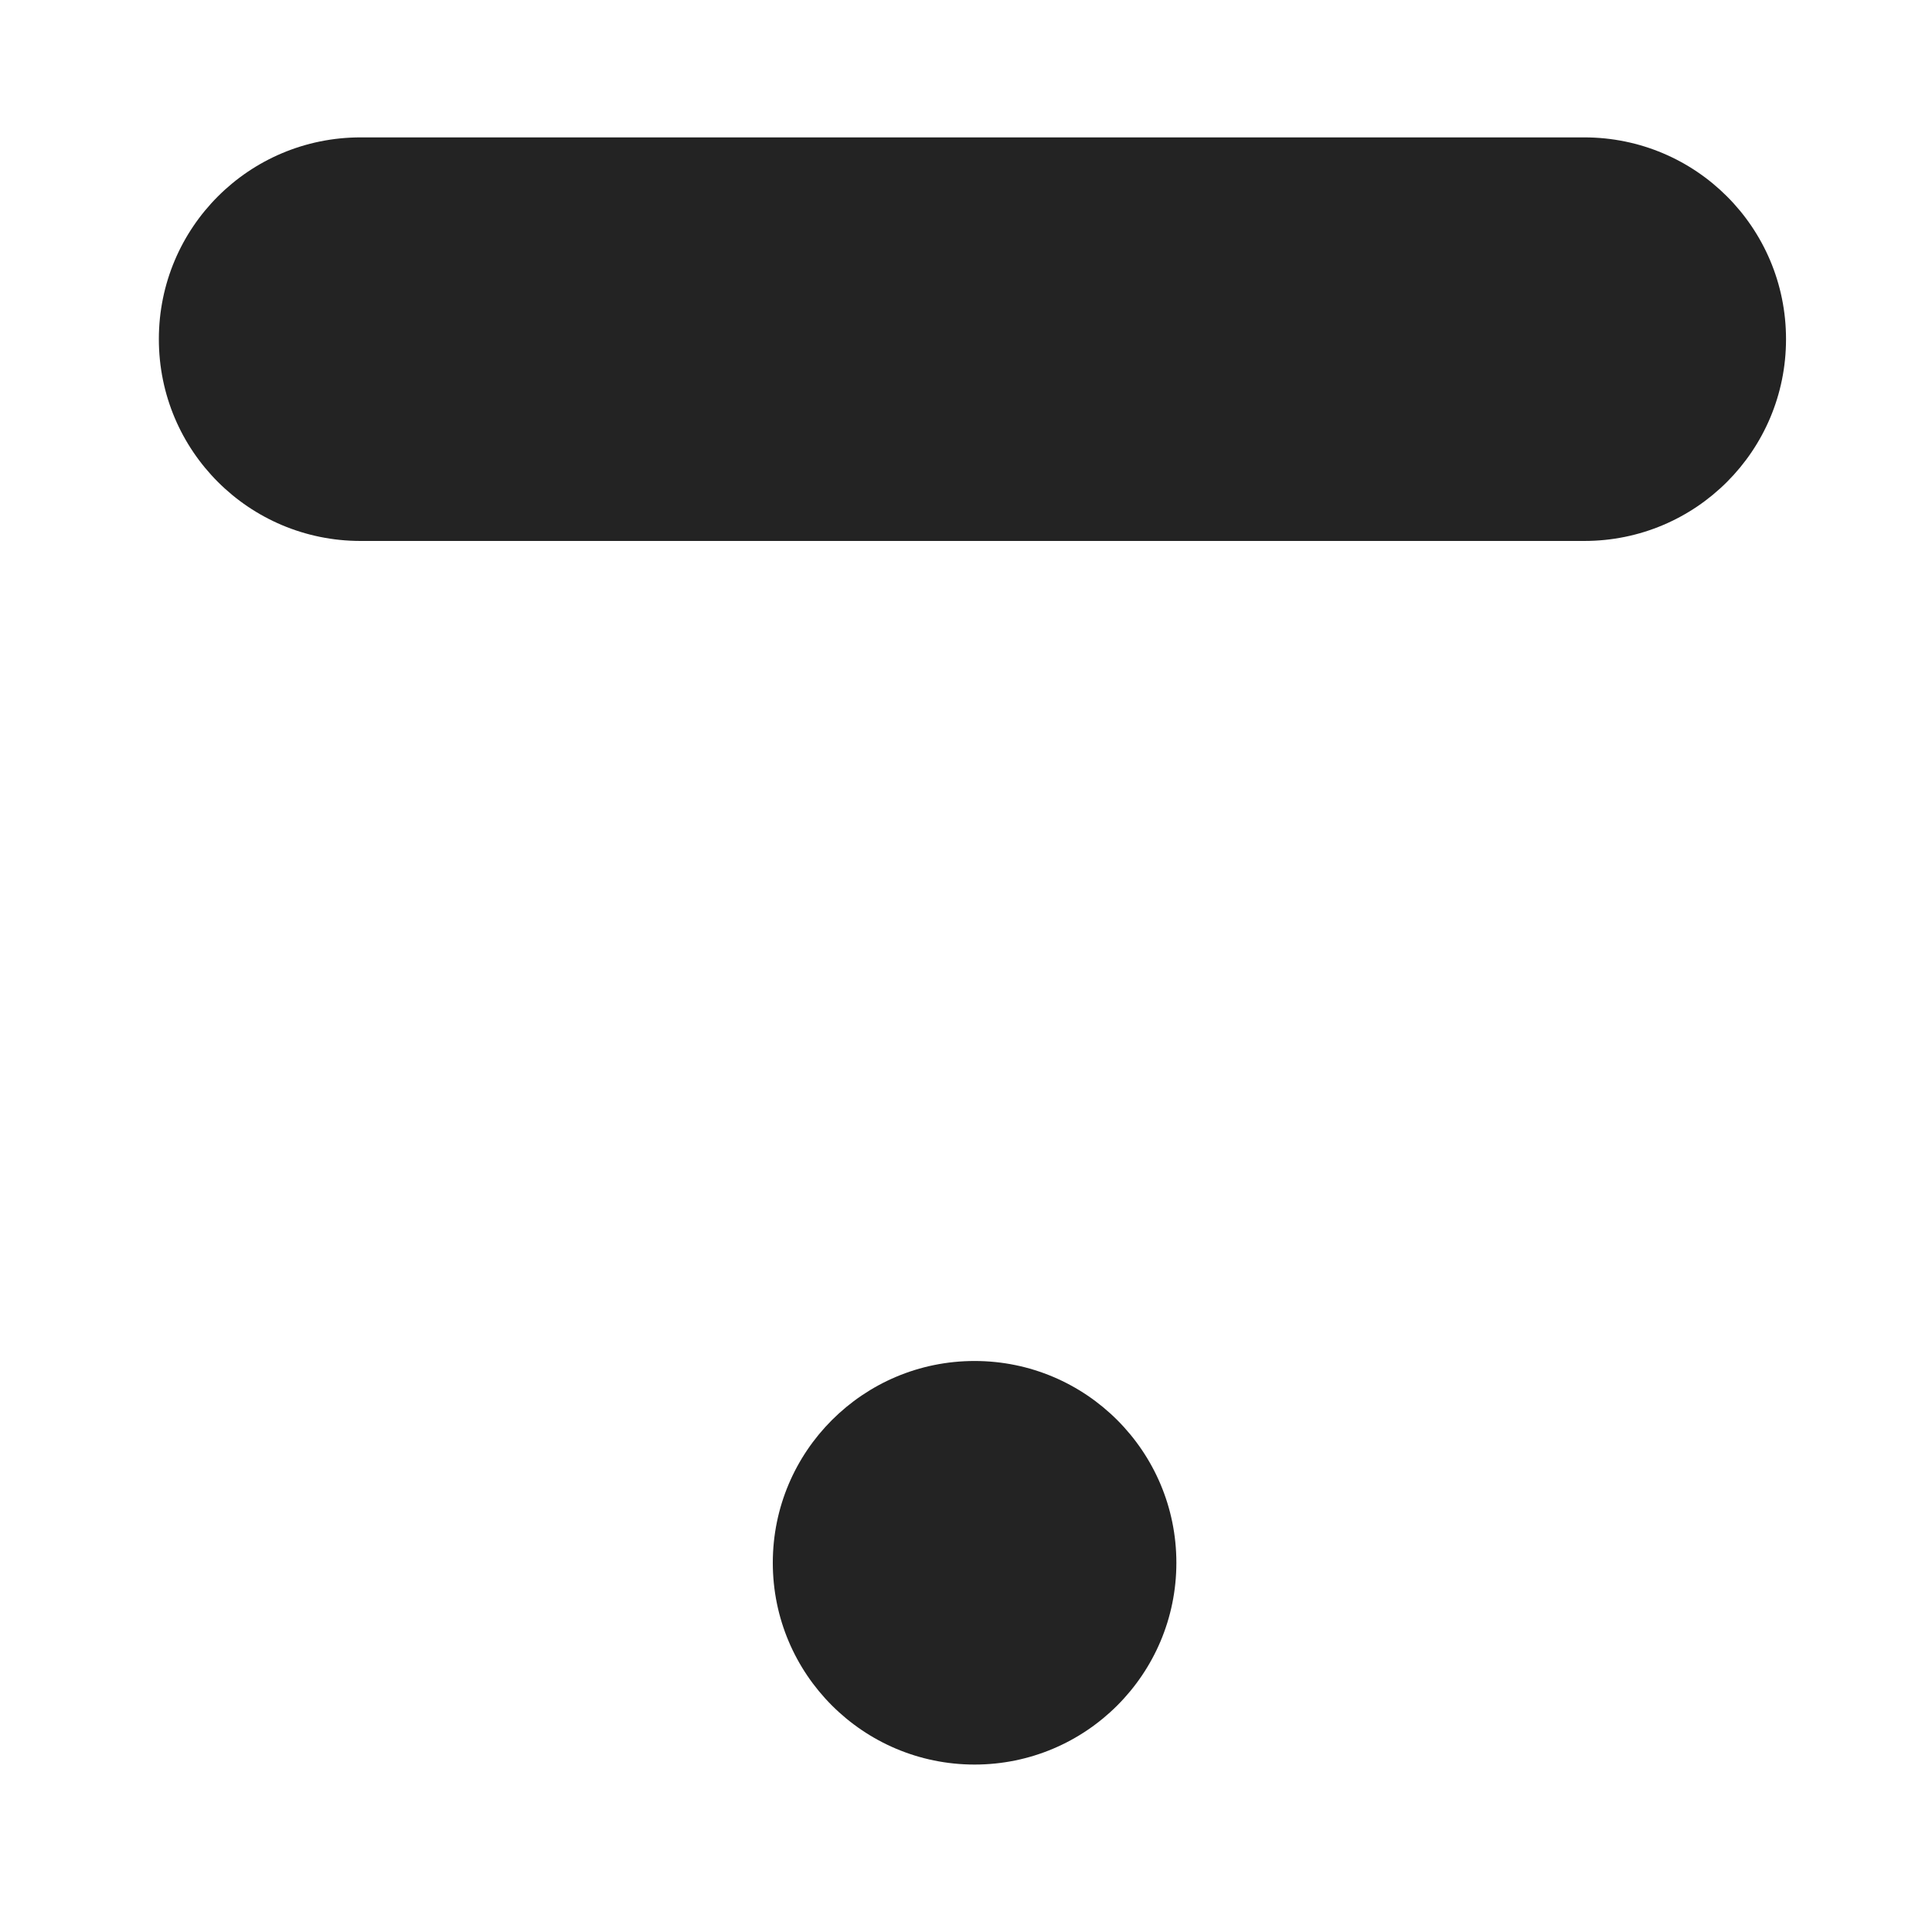
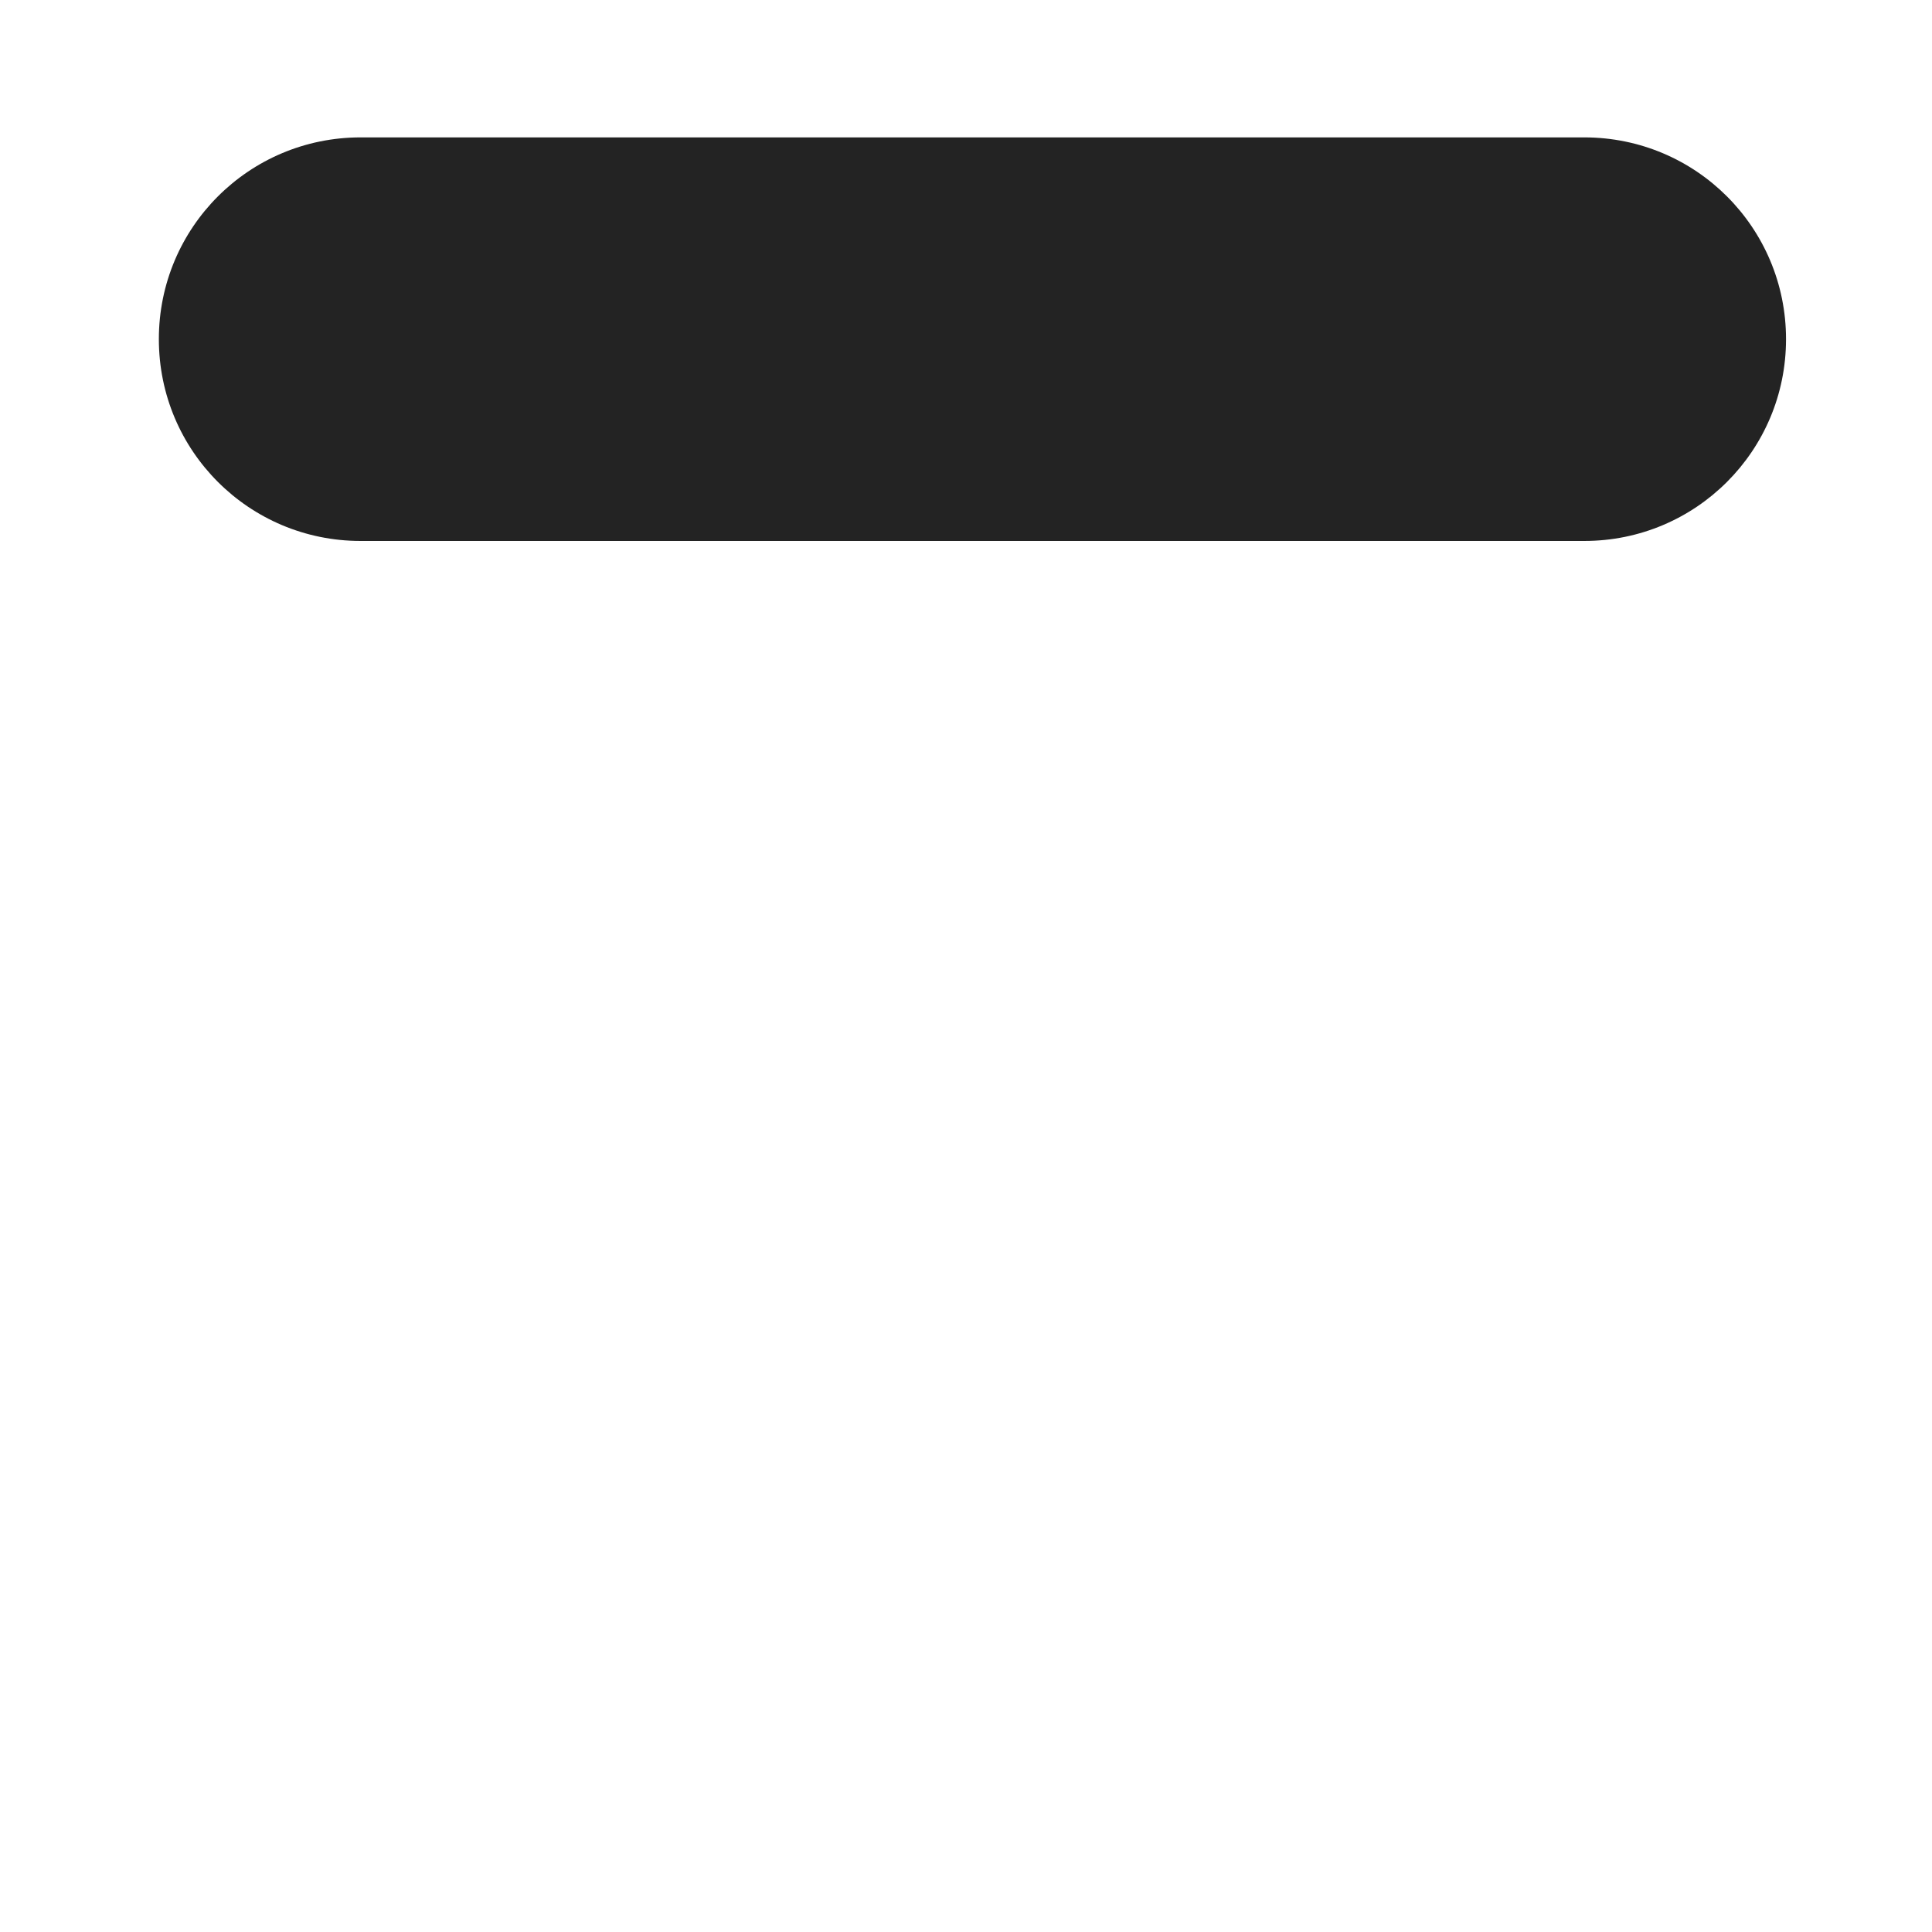
<svg xmlns="http://www.w3.org/2000/svg" id="Слой_1" x="0px" y="0px" viewBox="0 0 45 45" style="enable-background:new 0 0 45 45;" xml:space="preserve">
  <style type="text/css"> .st0{fill:#232323;} </style>
  <g>
    <g>
-       <circle class="st0" cx="22.7" cy="36.4" r="4.7" />
-       <path class="st0" d="M8.4,3.2h28.5c2.6,0,4.7,2.1,4.7,4.7v0c0,2.6-2.1,4.7-4.7,4.7H8.4c-2.6,0-4.7-2.1-4.7-4.7v0 C3.7,5.3,5.8,3.2,8.4,3.2z" />
+       <path class="st0" d="M8.4,3.2h28.5c2.6,0,4.7,2.1,4.7,4.7v0c0,2.6-2.1,4.7-4.7,4.7H8.4c-2.6,0-4.7-2.1-4.7-4.7C3.7,5.3,5.8,3.2,8.4,3.2z" />
    </g>
  </g>
</svg>